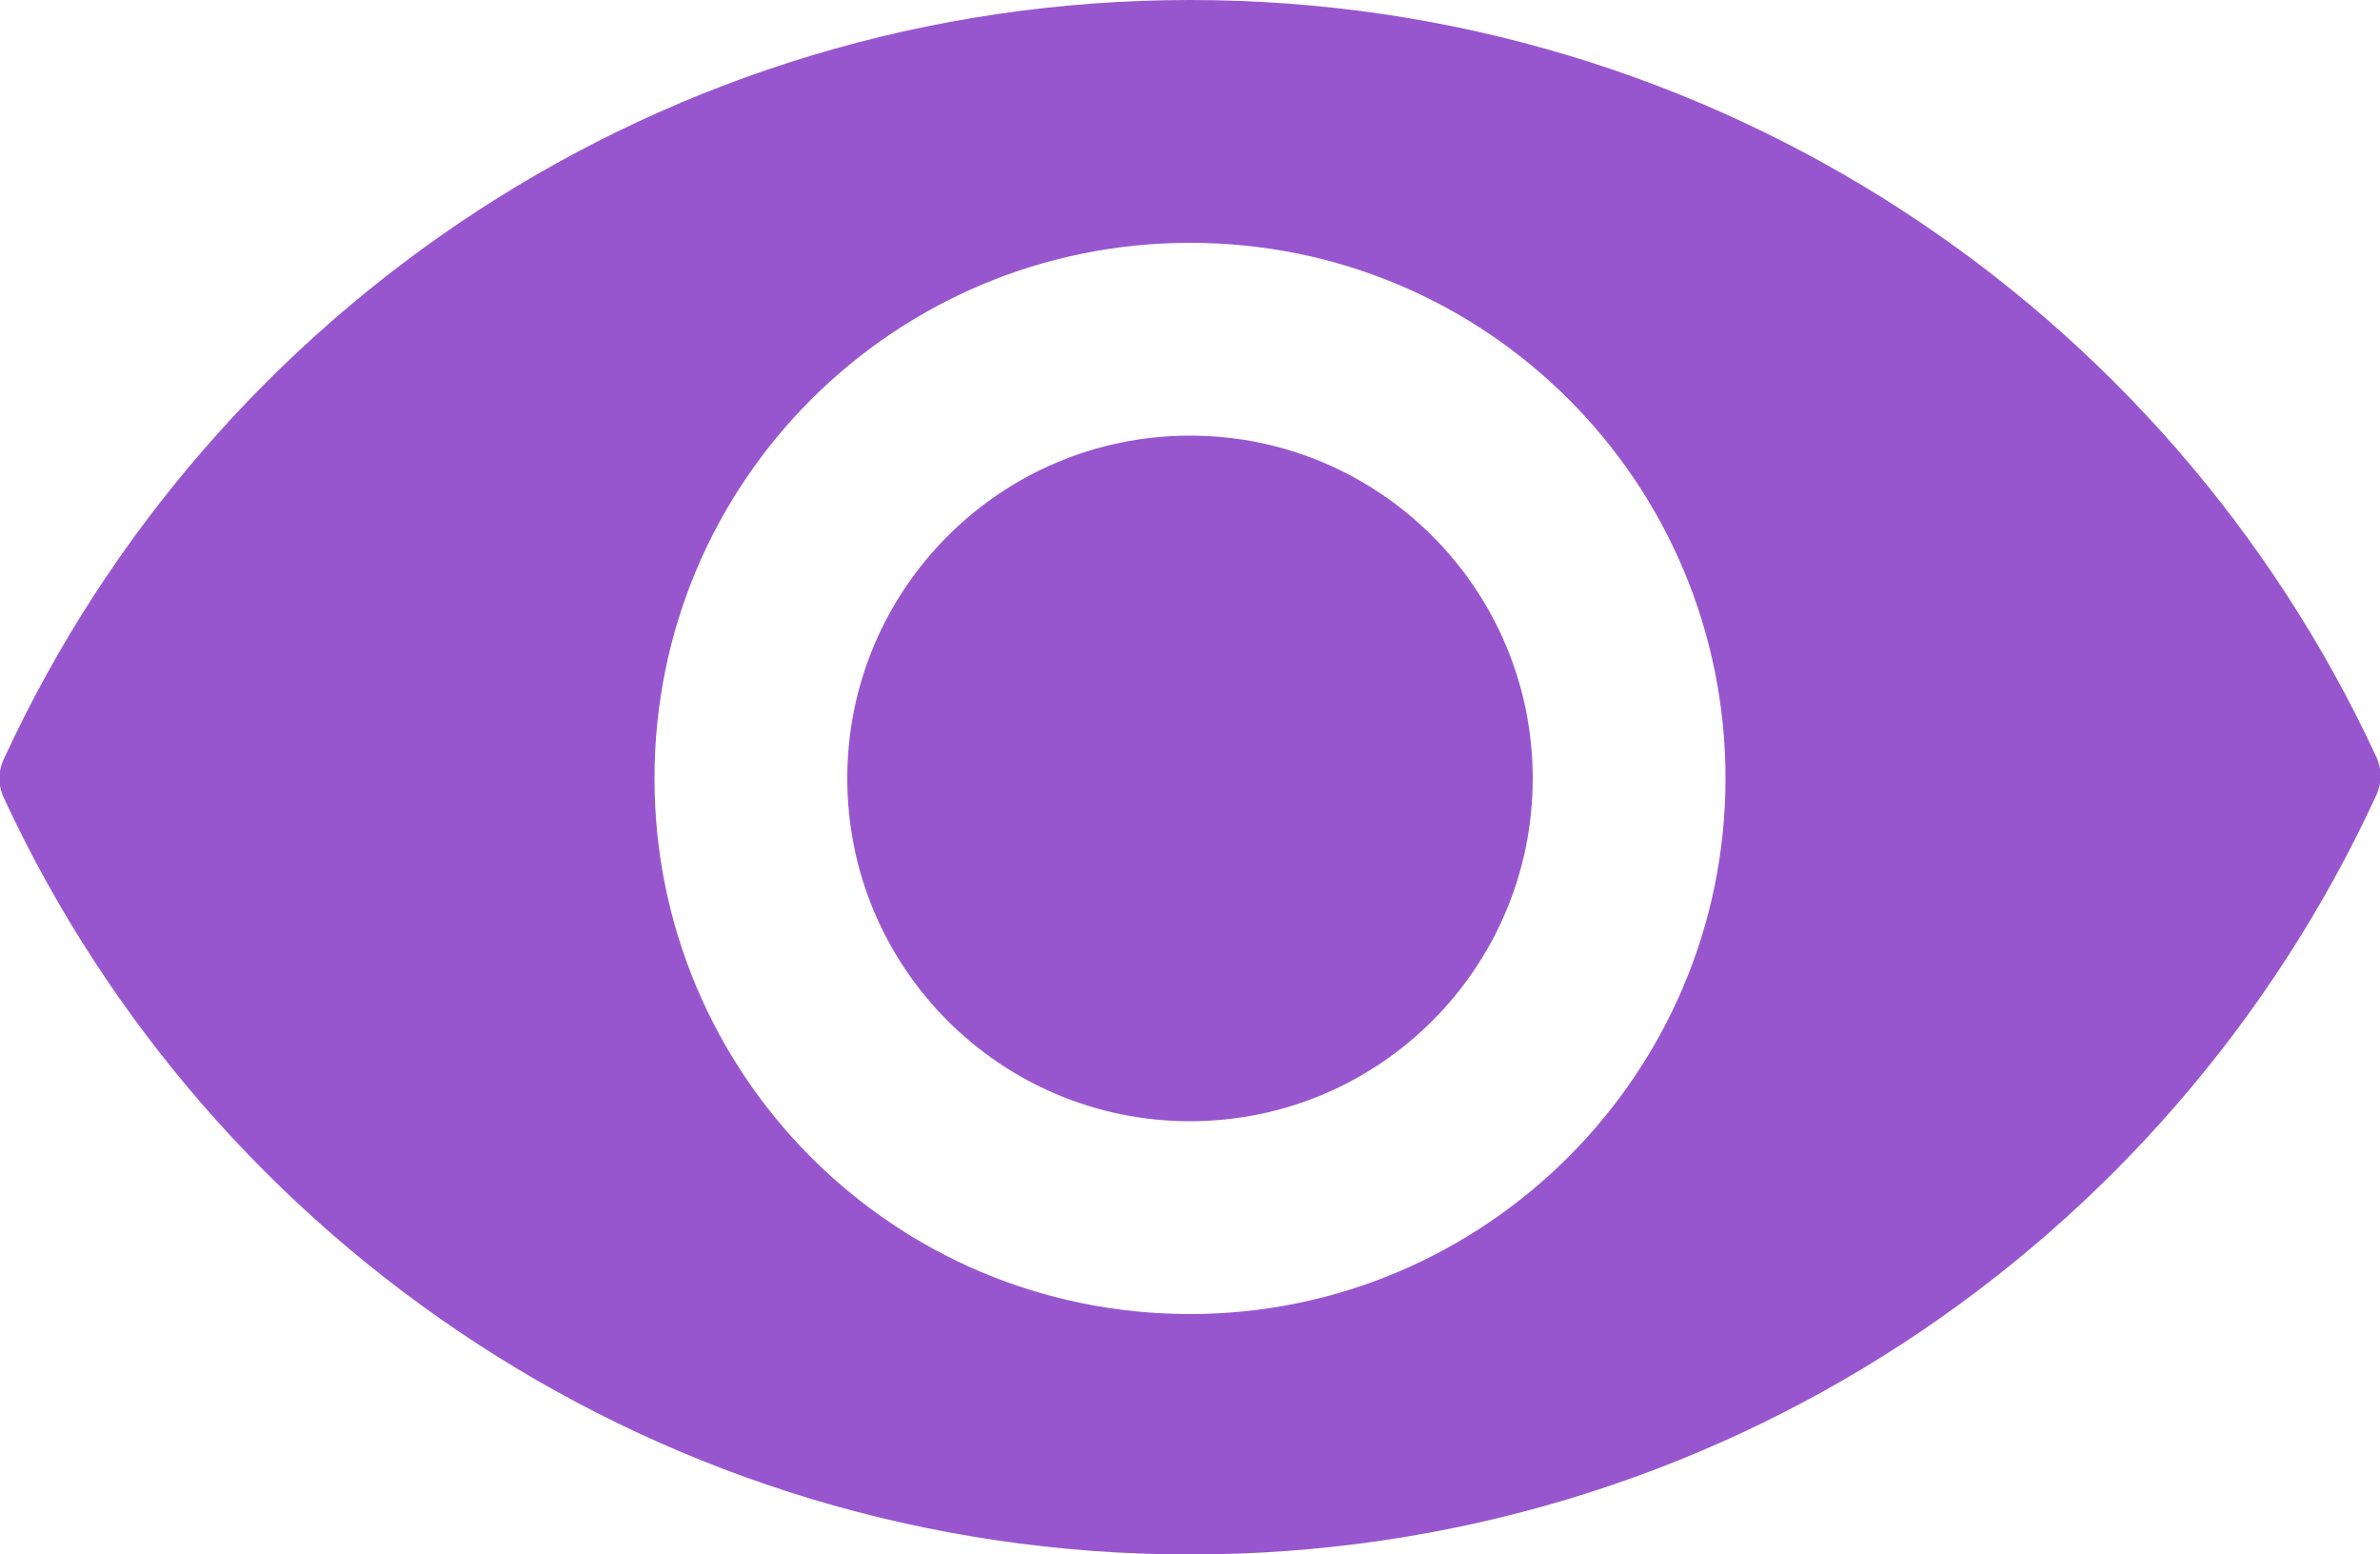
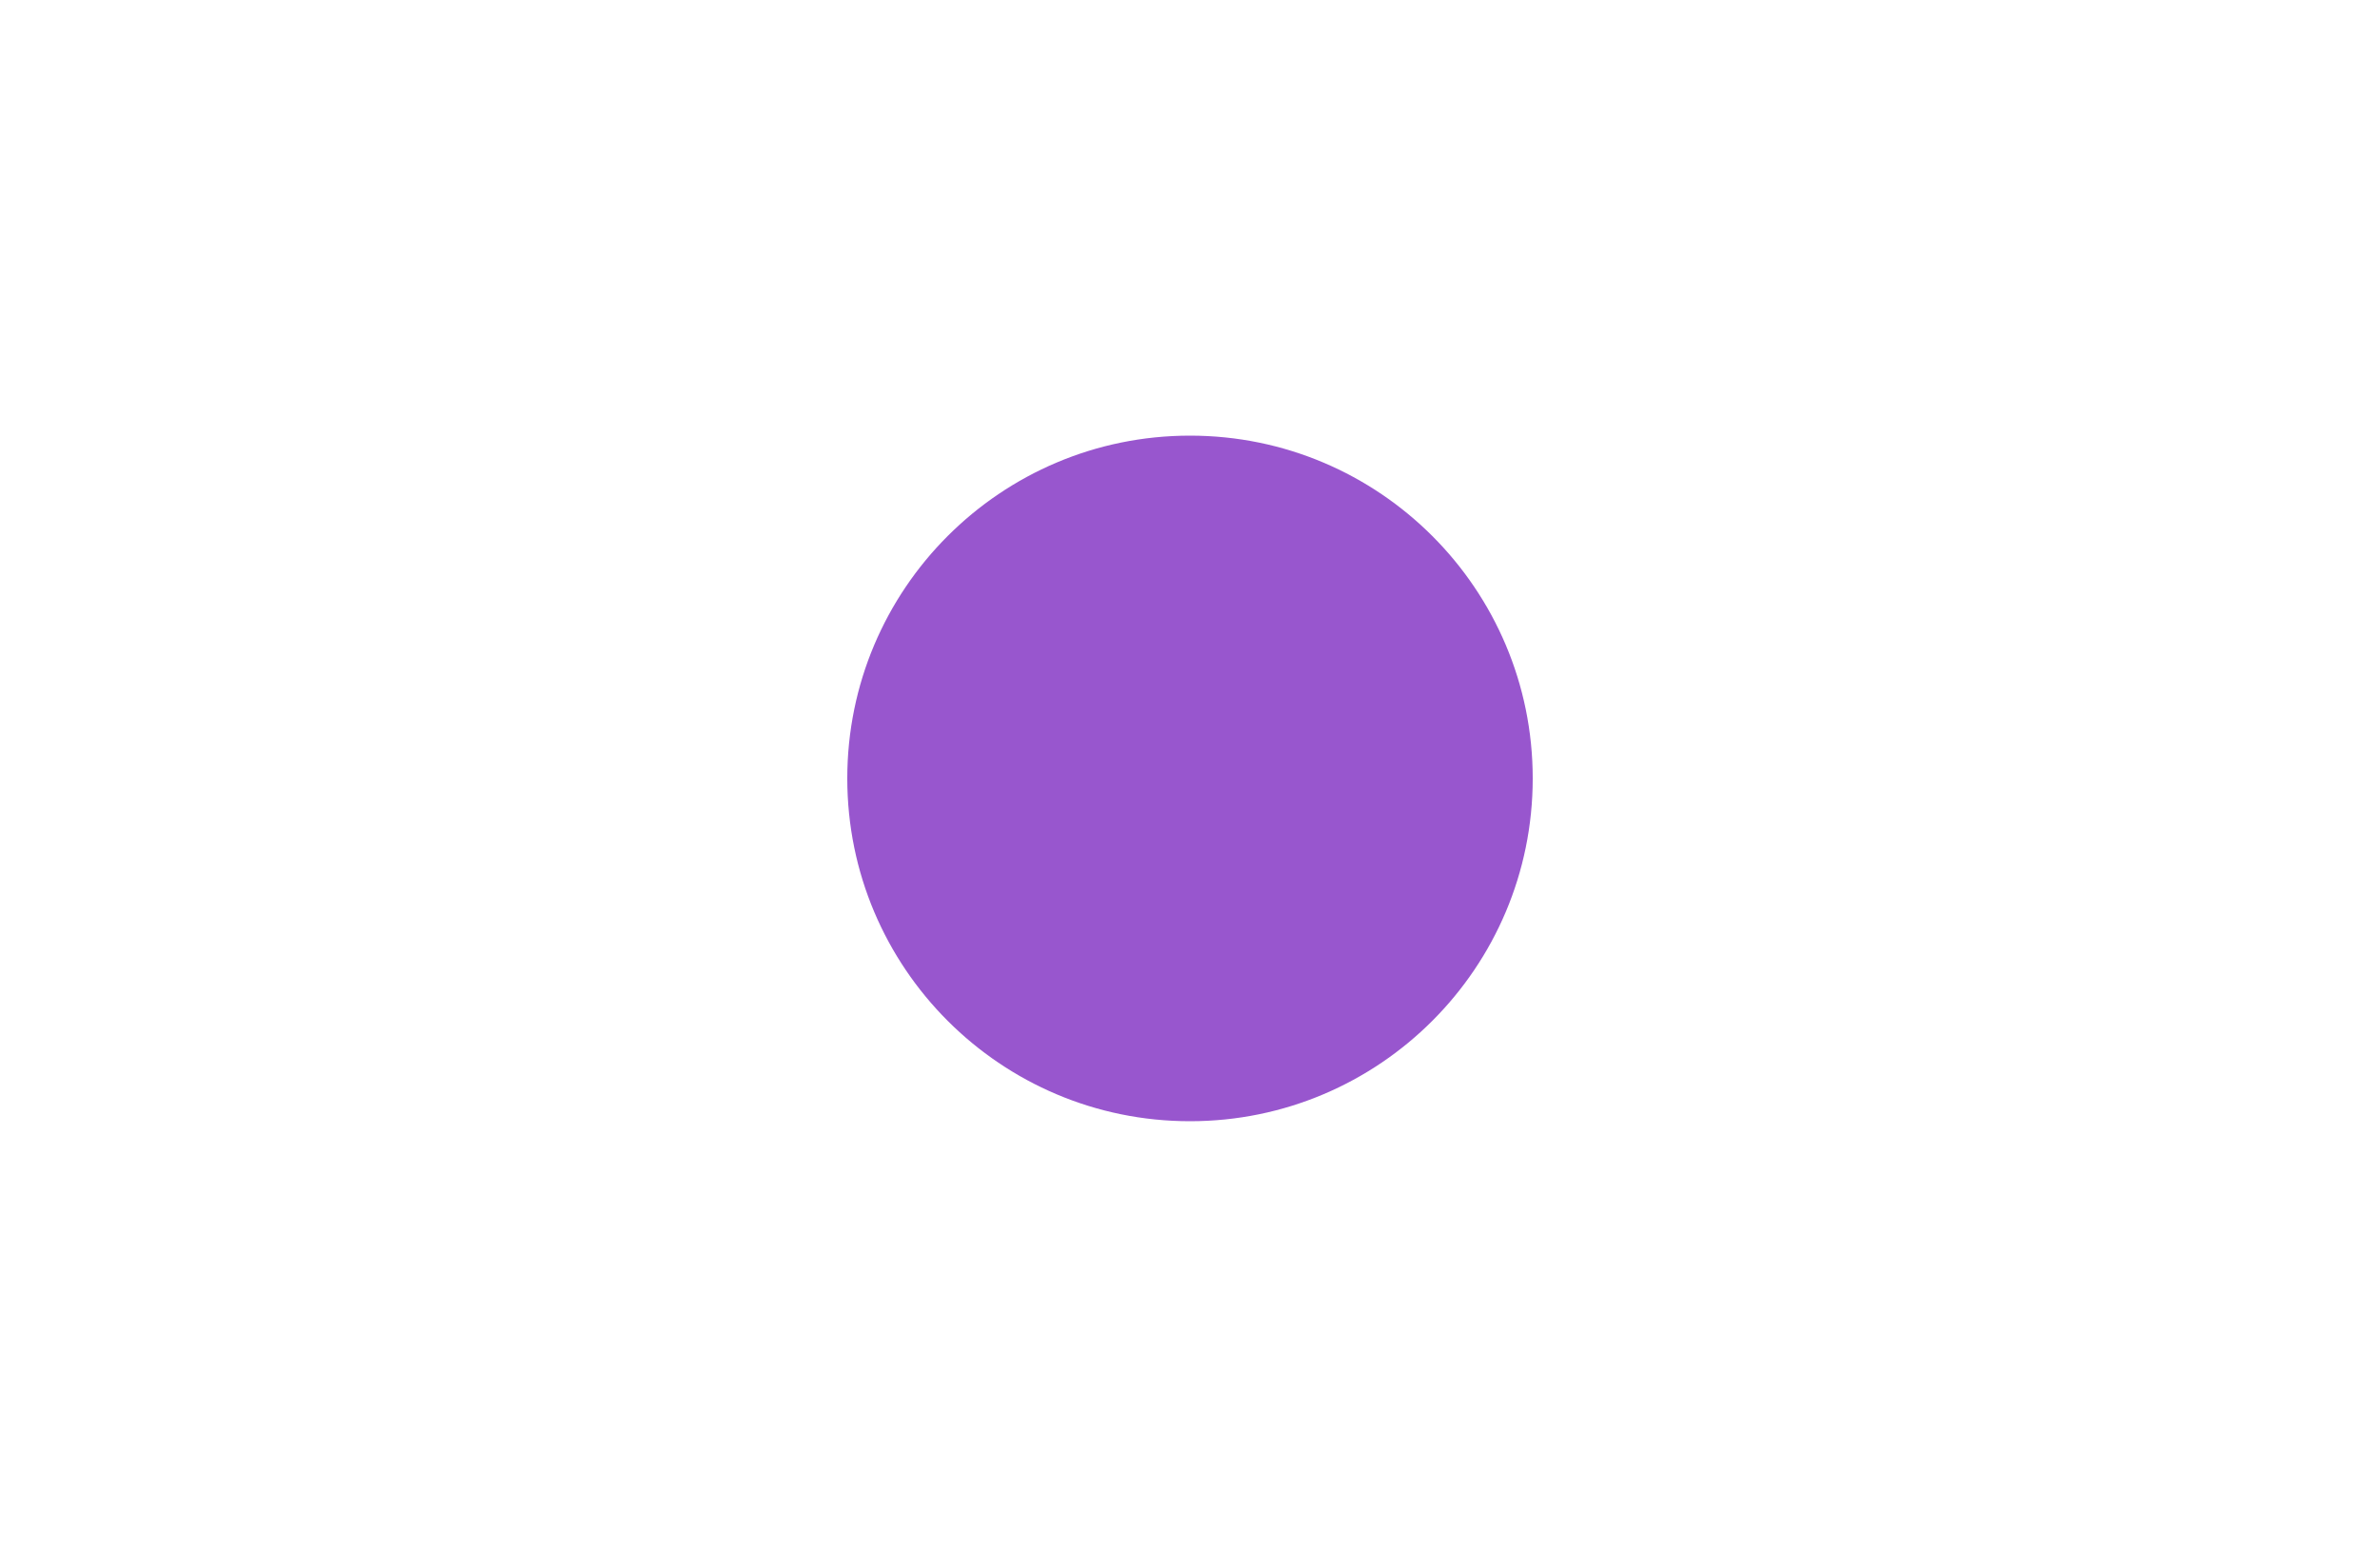
<svg xmlns="http://www.w3.org/2000/svg" version="1.1" xml:space="preserve" x="0px" y="0px" baseProfile="full" preserveAspectRatio="none" shape-rendering="geometricPrecision" viewBox="0 0 100 65.3">
-   <path fill="#9856CE" d="M50,0C27.9,0,8.9,13,0.2,31.8c-0.3,0.6-0.3,1.2,0,1.8C8.9,52.3,27.9,65.3,50,65.3s41.1-13,49.8-31.8 c0.3-0.6,0.3-1.2,0-1.8C91.1,13,72.1,0,50,0z M50,55.2c-12.5,0-22.5-10.1-22.5-22.5c0-12.5,10.1-22.5,22.5-22.5 c12.5,0,22.5,10.1,22.5,22.5S62.4,55.2,50,55.2z" />
  <circle fill="#9856CE" cx="50" cy="32.7" r="14.4" />
</svg>